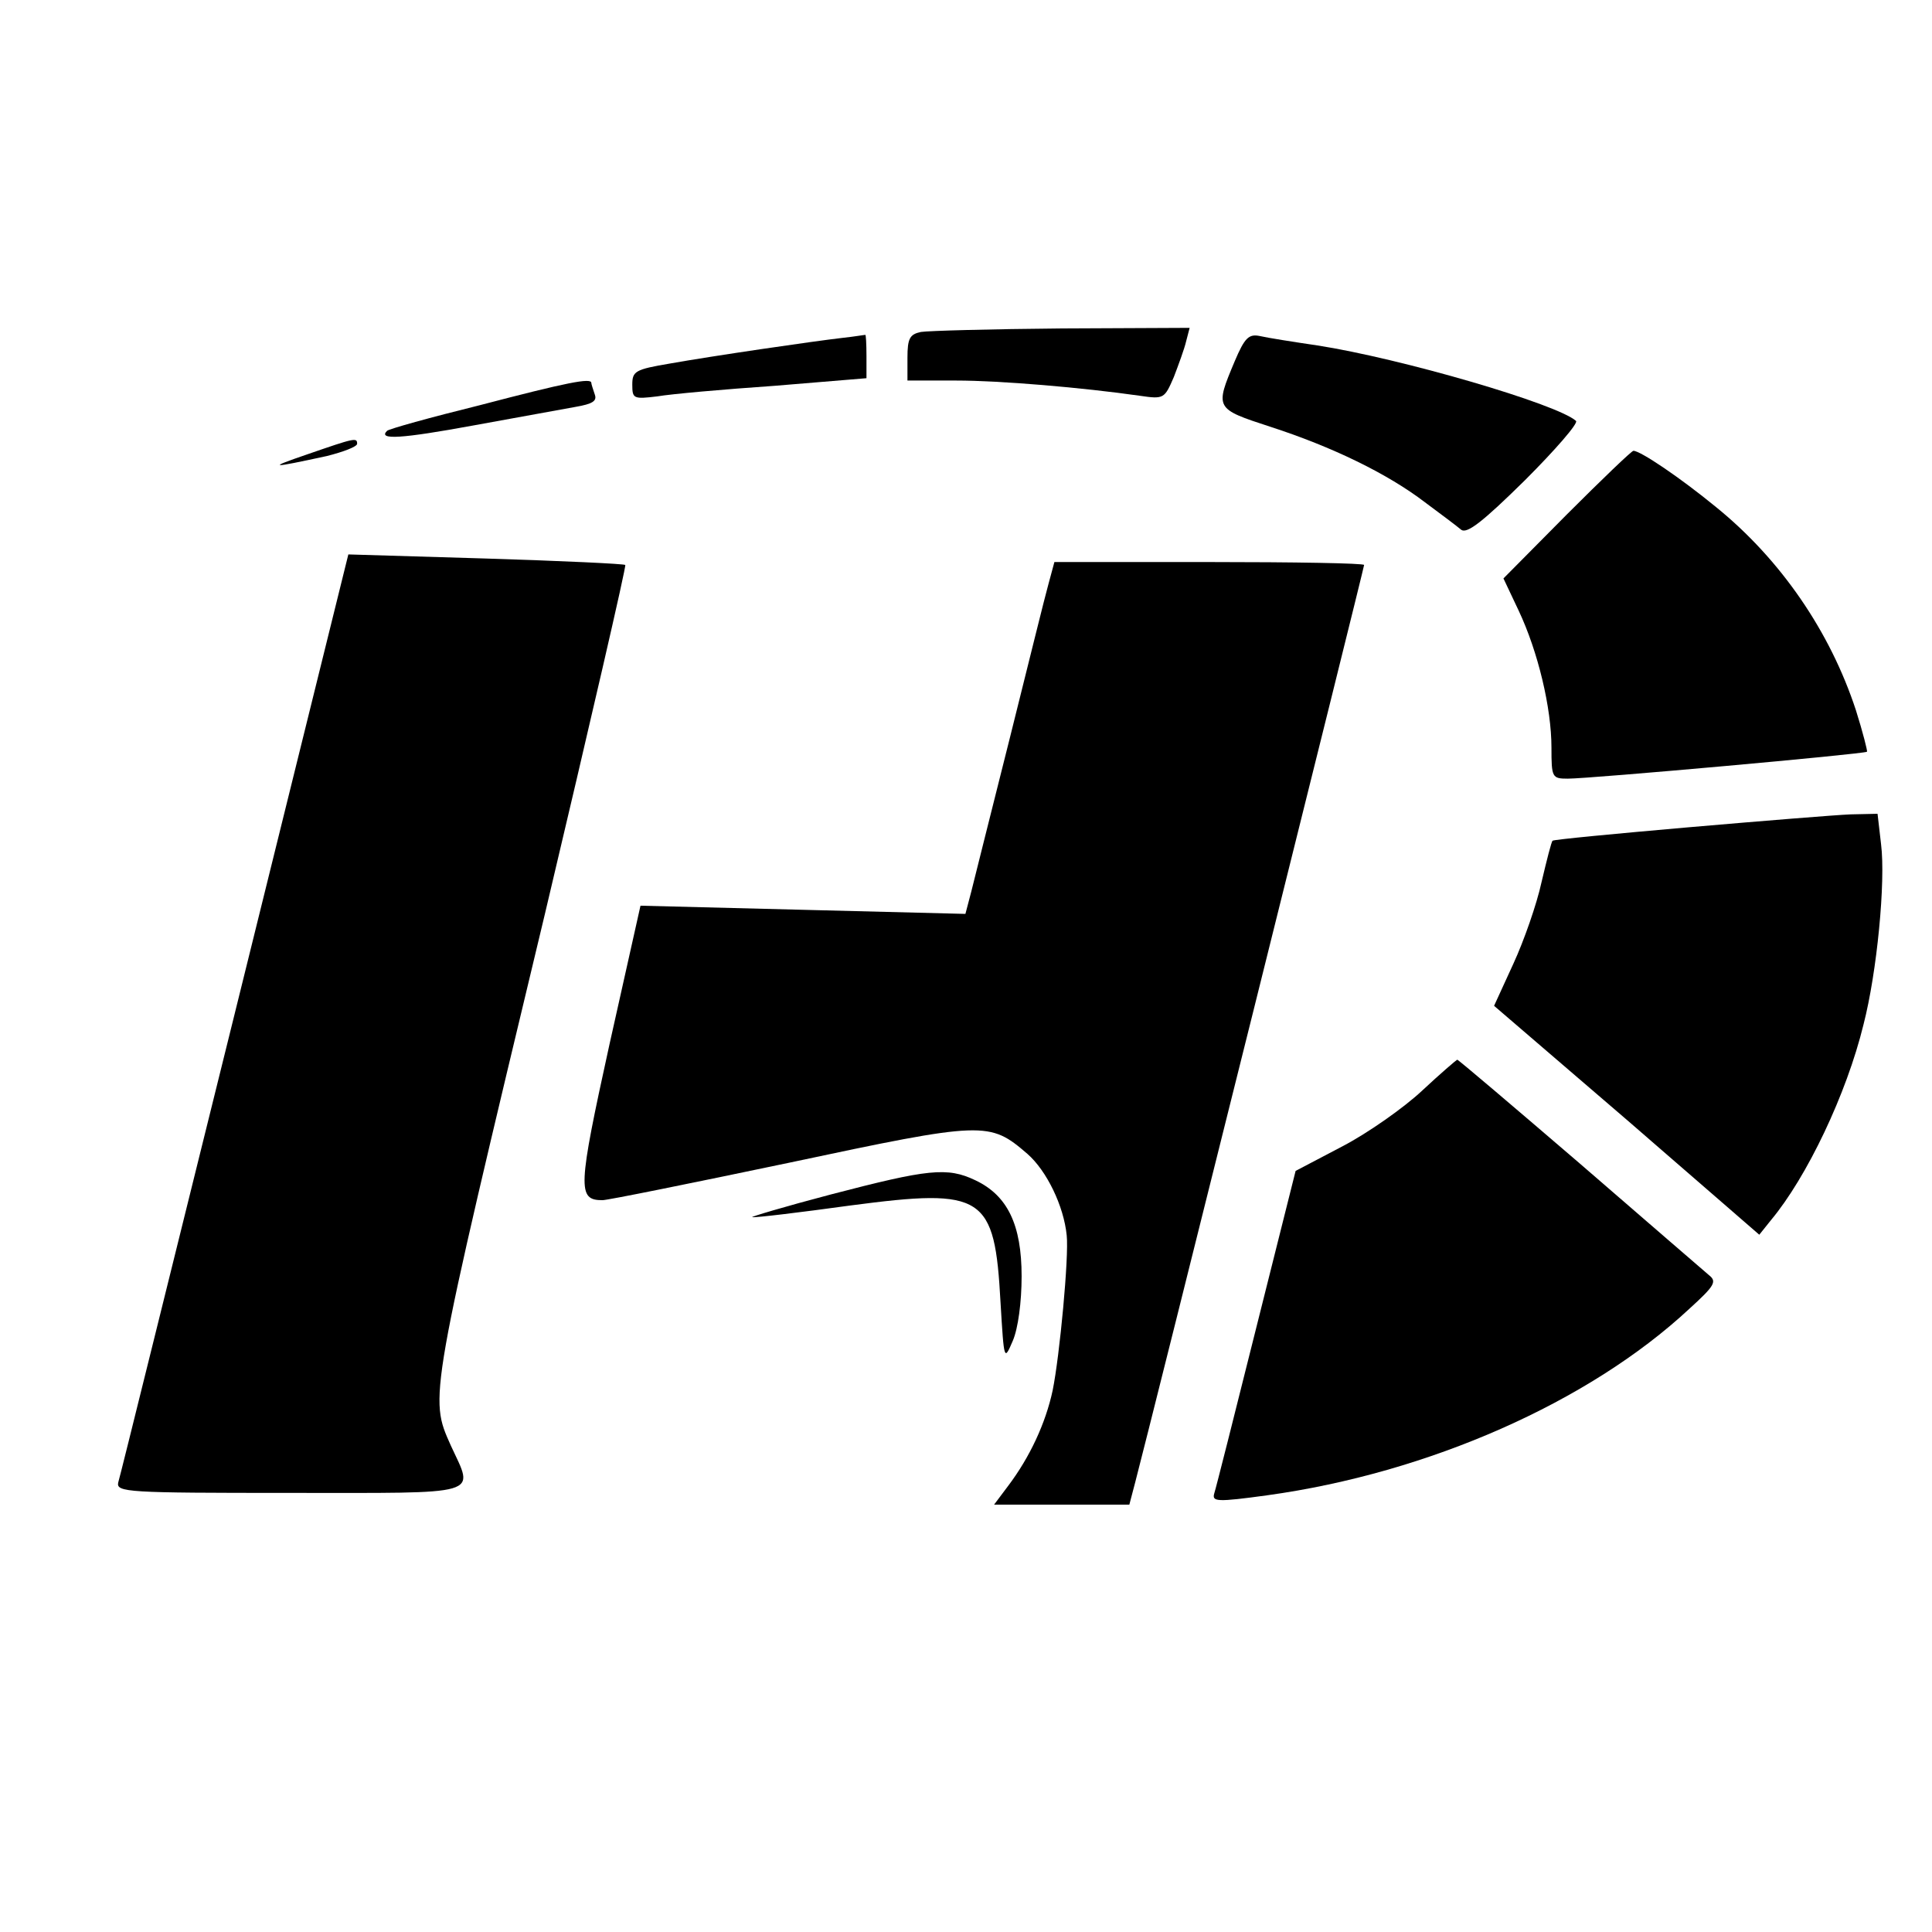
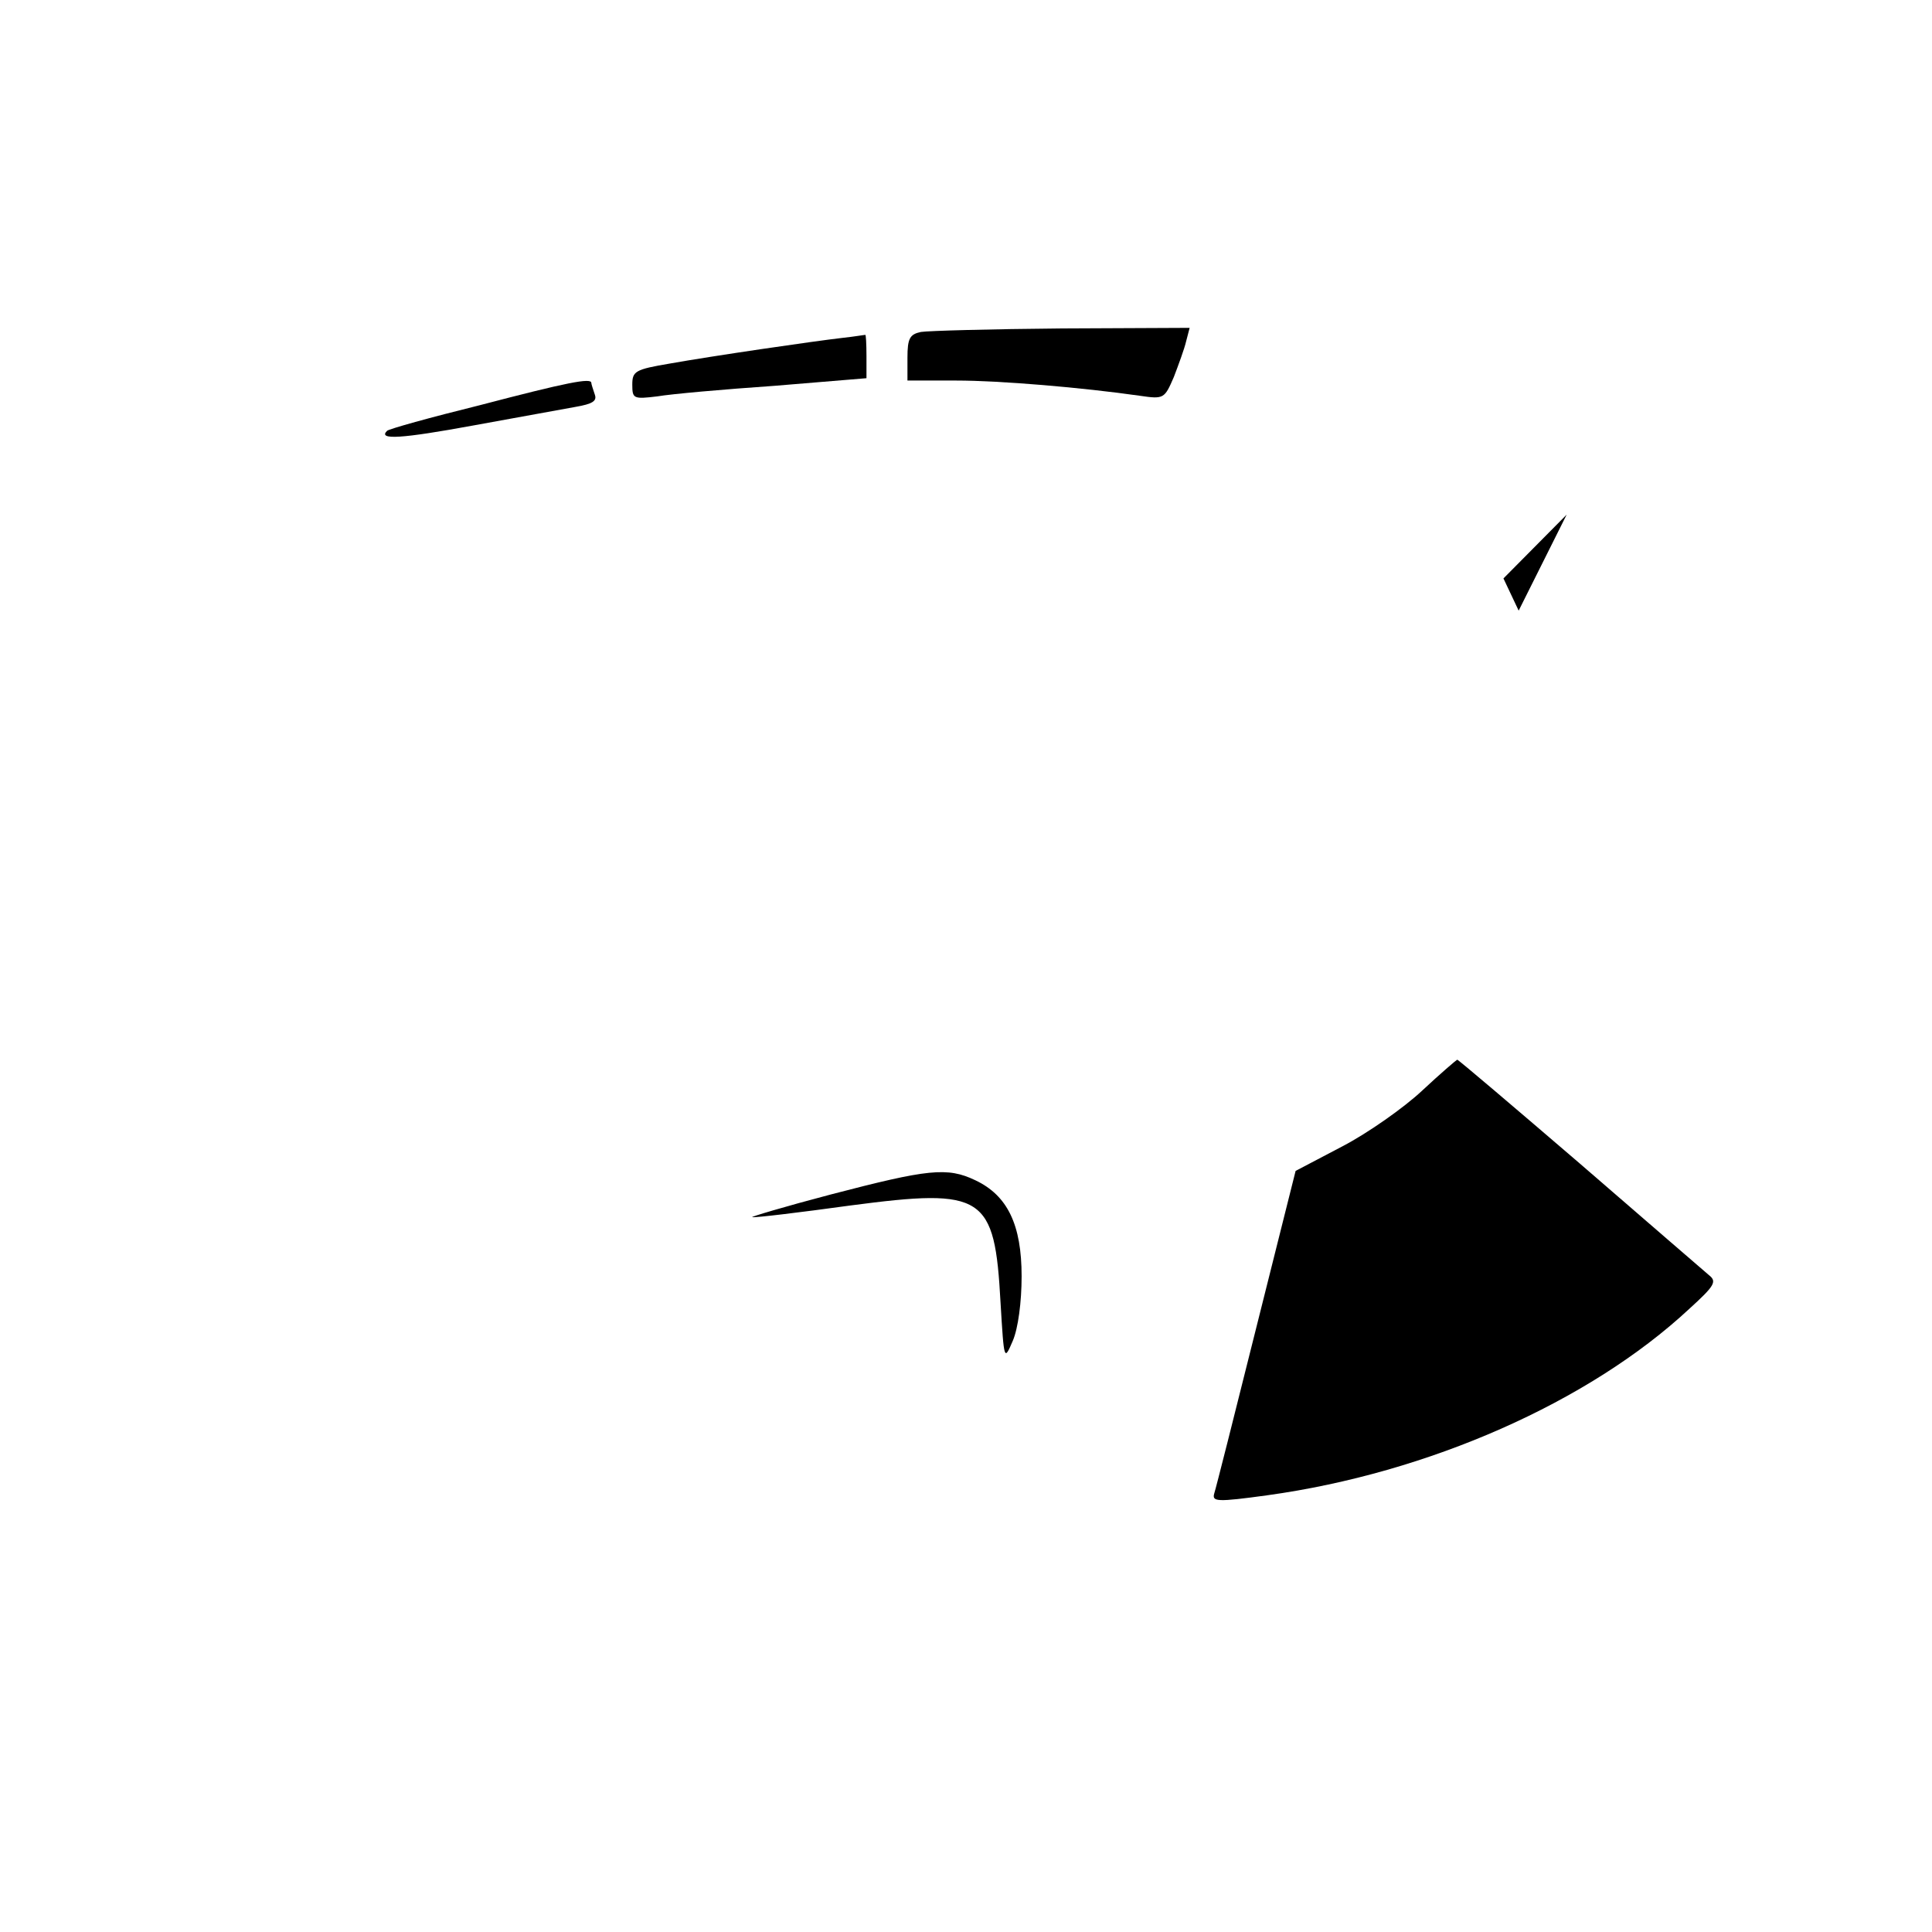
<svg xmlns="http://www.w3.org/2000/svg" version="1.0" width="330pt" height="330pt" viewBox="0 0 330 330" preserveAspectRatio="xMidYMid meet">
  <g transform="translate(0,330) scale(0.1,-0.1)" fill="#000000" stroke="none">
    <path d="M1573 2733 c-19 -4 -23 -11 -23 -44 l0 -39 83 0 c76 0 216 -12 314 -26 41 -6 42 -5 58 32 8 21 18 48 21 61 l6 23 -218 -1 c-121 -1 -229 -4 -241 -6z" />
    <path d="M1440 2723 c-52 -6 -223 -31 -296 -44 -59 -10 -64 -13 -64 -36 0 -24 2 -25 43 -20 23 4 113 12 200 18 l157 13 0 38 c0 21 -1 37 -2 36 -2 0 -19 -3 -38 -5z" />
-     <path d="M2109 2683 c-34 -81 -34 -81 61 -112 105 -34 200 -80 264 -129 27 -20 55 -41 62 -47 10 -7 37 14 109 85 52 52 91 97 87 101 -32 29 -300 107 -442 129 -41 6 -85 13 -98 16 -19 4 -26 -3 -43 -43z" />
    <path d="M820 2608 c-85 -21 -157 -41 -159 -44 -16 -16 26 -13 146 9 76 14 155 28 176 32 29 5 37 10 33 21 -3 9 -6 18 -6 20 0 9 -41 1 -190 -38z" />
-     <path d="M525 2524 c-70 -24 -64 -24 33 -3 28 7 52 16 52 21 0 11 -4 10 -85 -18z" />
-     <path d="M2676 2421 l-108 -109 26 -55 c33 -70 56 -166 56 -234 0 -51 1 -53 28 -53 38 0 506 42 511 46 1 1 -7 33 -19 71 -44 134 -128 257 -239 347 -61 50 -129 96 -141 96 -3 0 -54 -49 -114 -109z" />
-     <path d="M401 1569 c-107 -431 -196 -792 -199 -801 -4 -17 15 -18 292 -18 335 0 316 -6 276 81 -37 83 -39 75 161 909 77 325 139 593 137 595 -2 2 -109 7 -238 11 l-235 7 -194 -784z" />
-     <path d="M1791 2303 c-6 -21 -35 -139 -66 -263 -31 -124 -61 -242 -66 -263 l-10 -38 -278 7 -277 7 -53 -237 c-54 -246 -55 -266 -12 -266 9 0 152 29 319 64 334 71 342 71 407 15 33 -29 62 -89 67 -139 4 -36 -12 -206 -24 -265 -12 -56 -39 -114 -76 -163 l-24 -32 115 0 116 0 10 38 c21 79 391 1562 391 1567 0 3 -119 5 -265 5 l-264 0 -10 -37z" />
-     <path d="M2885 1887 c-126 -11 -231 -21 -233 -23 -2 -1 -10 -33 -19 -71 -8 -37 -30 -100 -48 -139 l-33 -72 227 -195 226 -196 20 25 c61 73 129 215 158 334 23 89 38 244 30 308 l-6 52 -46 -1 c-25 -1 -149 -11 -276 -22z" />
+     <path d="M2676 2421 l-108 -109 26 -55 z" />
    <path d="M2429 1437 c-31 -29 -92 -72 -136 -95 l-80 -42 -67 -267 c-37 -148 -69 -275 -72 -284 -4 -14 4 -15 91 -3 275 38 549 159 720 318 44 40 48 47 34 58 -8 7 -108 93 -221 191 -113 97 -207 177 -209 177 -2 -1 -29 -24 -60 -53z" />
    <path d="M1420 1260 c-80 -21 -140 -39 -135 -39 6 -1 81 8 168 20 228 30 246 18 256 -166 6 -100 6 -100 21 -65 9 21 15 66 15 110 0 88 -24 138 -79 164 -48 23 -81 19 -246 -24z" />
  </g>
</svg>